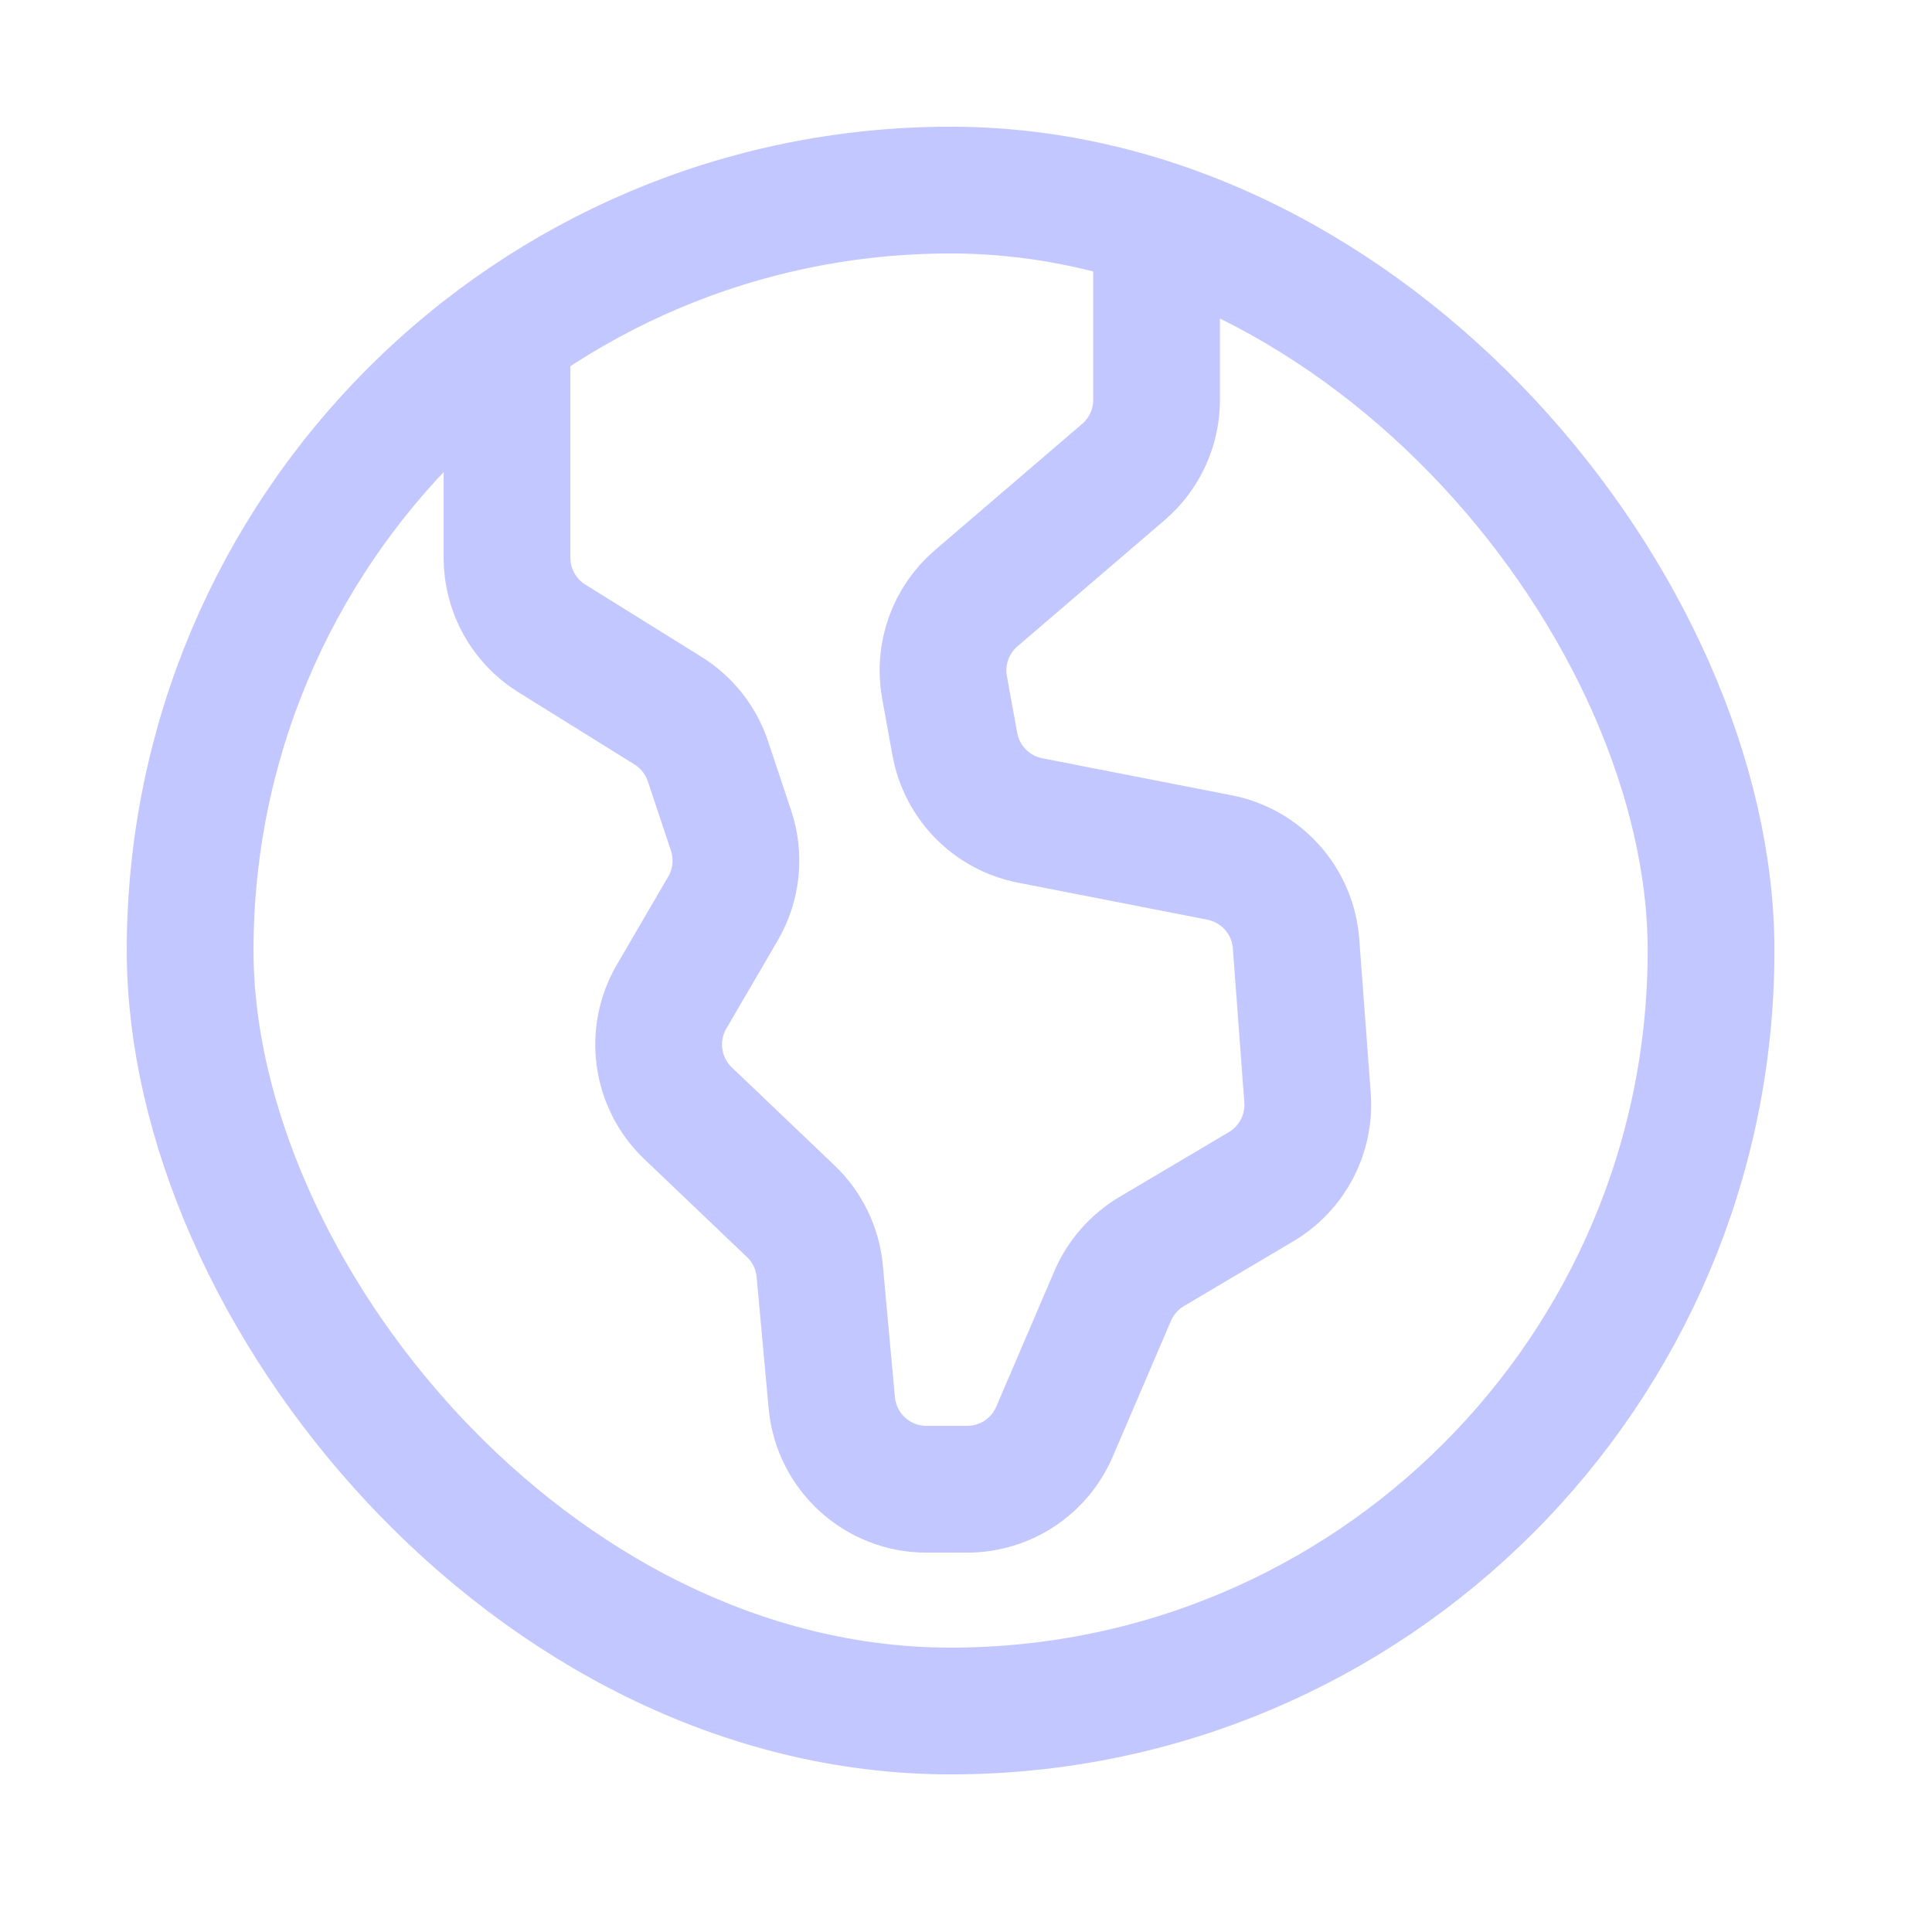
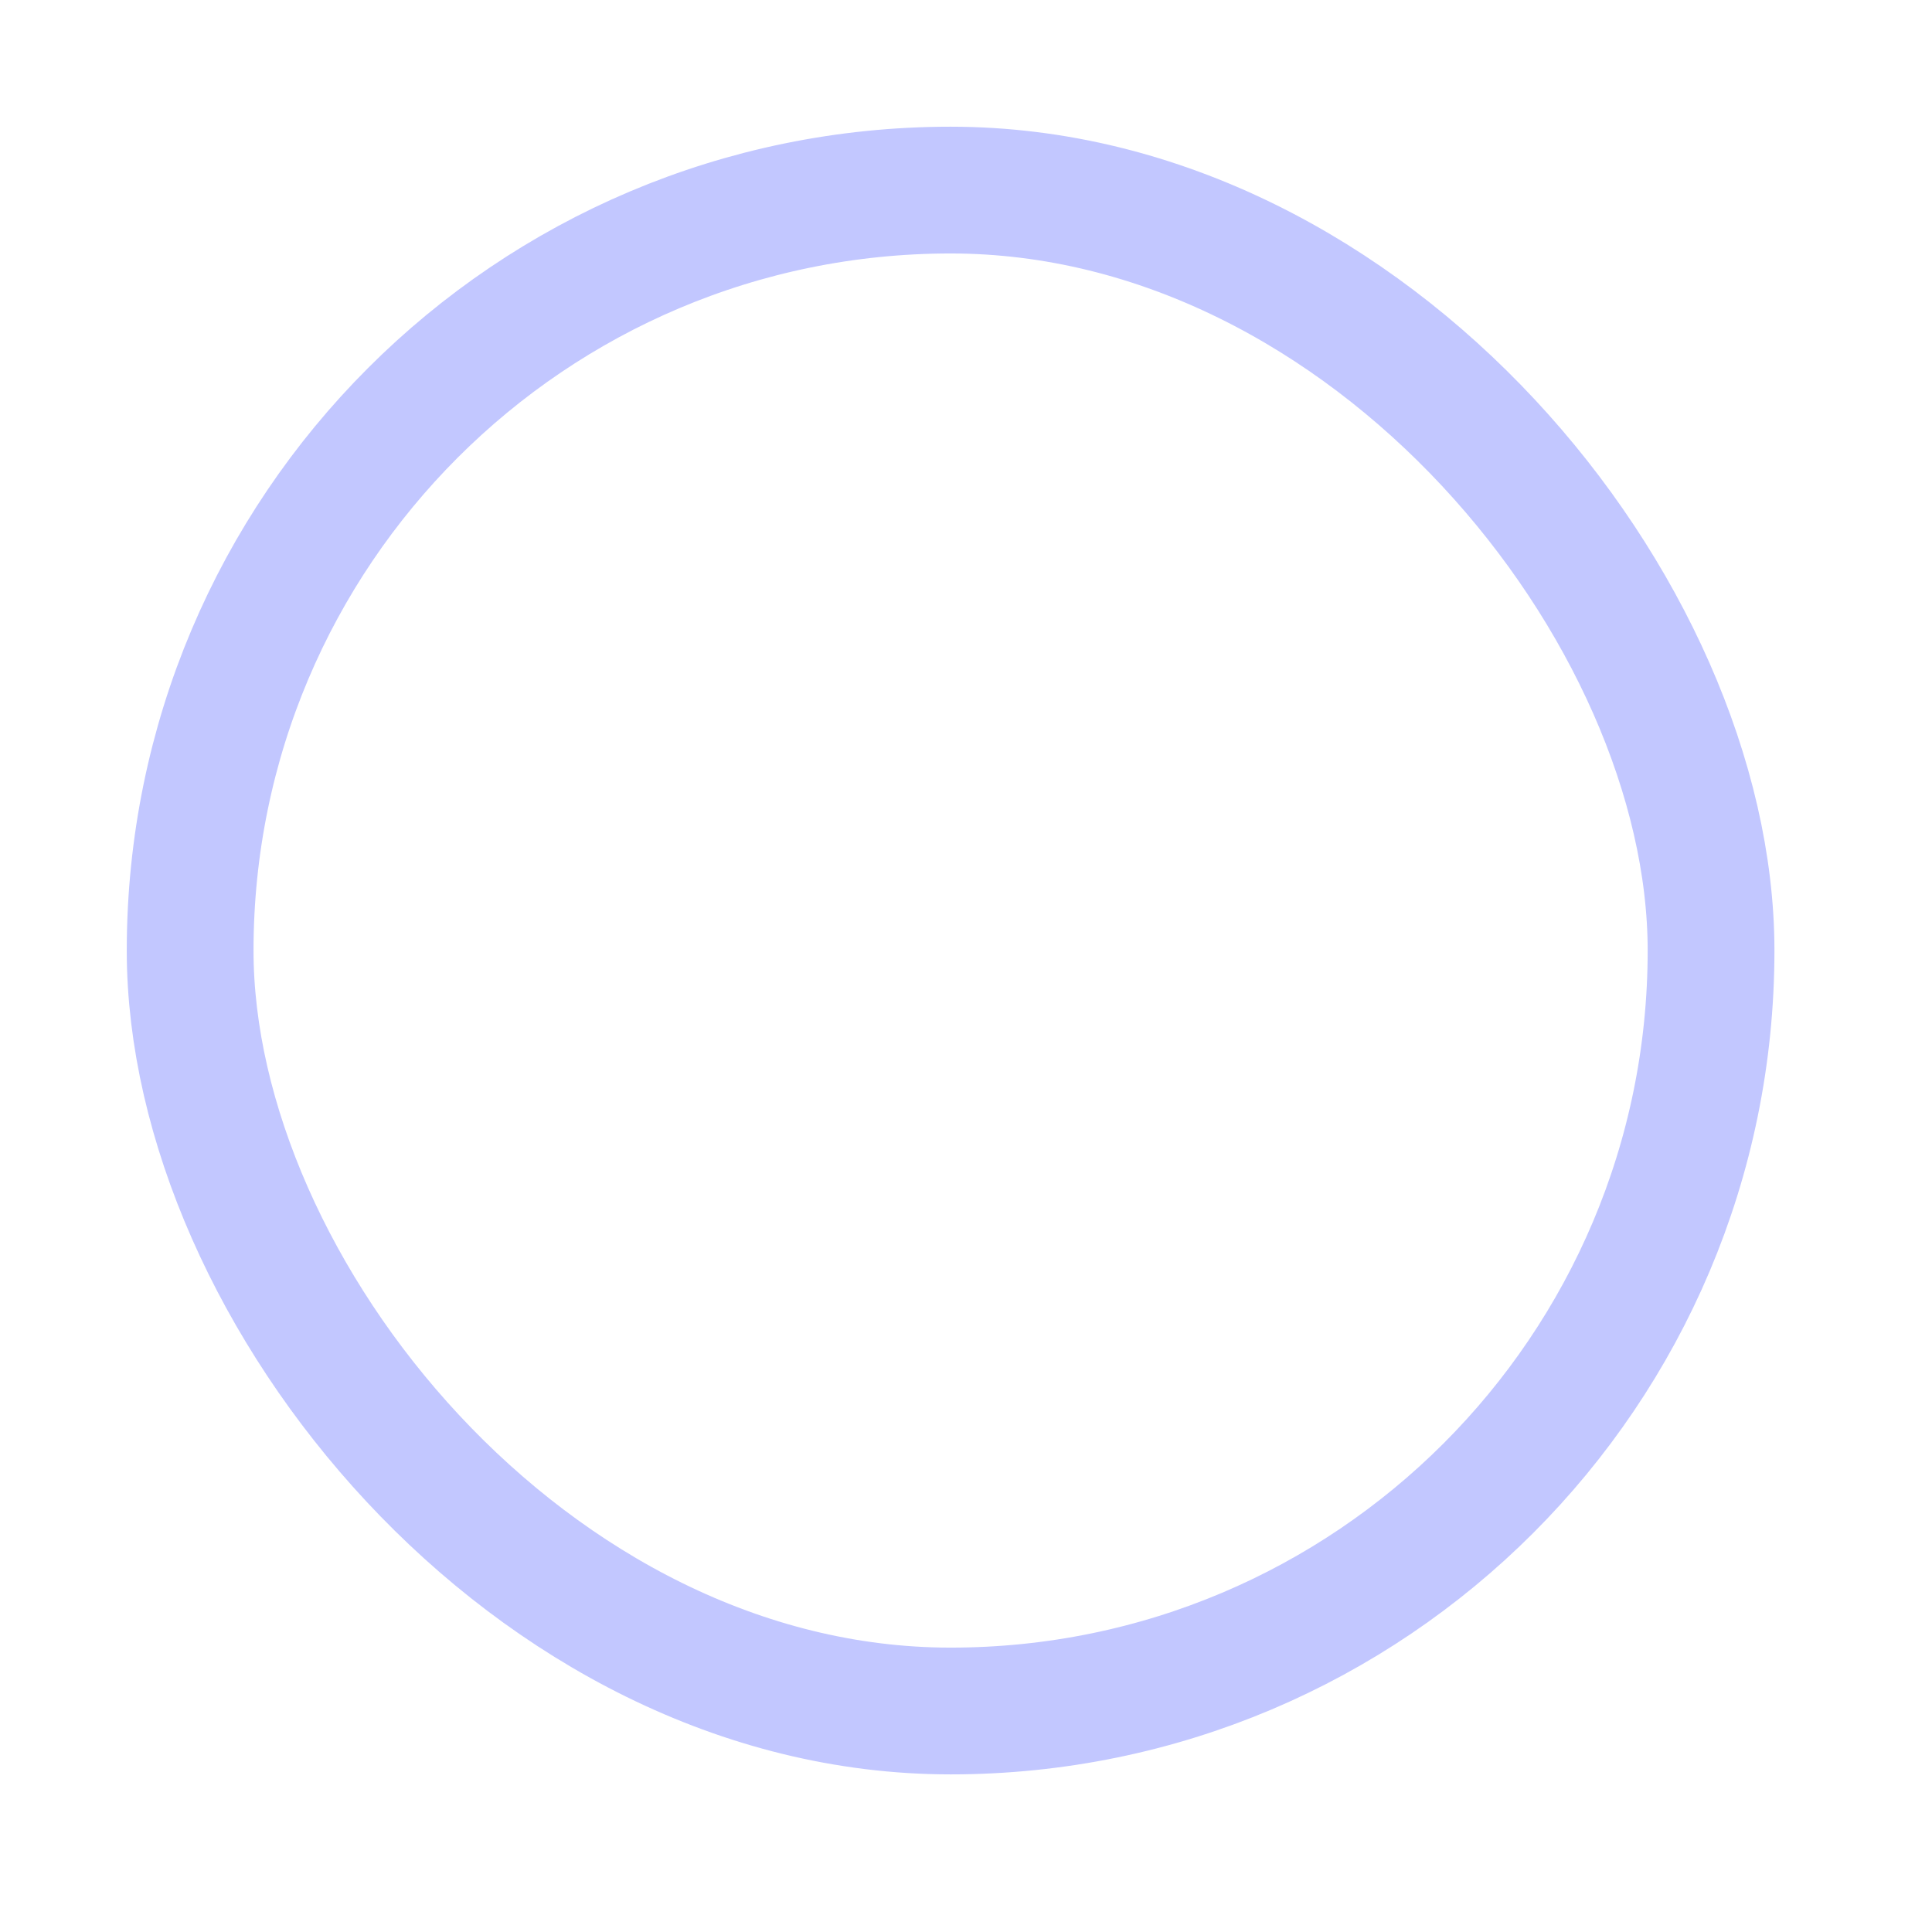
<svg xmlns="http://www.w3.org/2000/svg" width="36" height="36" viewBox="0 0 36 36" fill="none">
  <rect x="3.543" y="3.542" width="28.34" height="28.34" rx="14.17" stroke="#C2C7FF" stroke-width="2.362" />
-   <path d="M21.551 3.838V7.451C21.551 7.968 21.325 8.46 20.932 8.796L18.19 11.147C17.712 11.557 17.487 12.189 17.6 12.809L17.792 13.866C17.923 14.584 18.479 15.148 19.195 15.288L22.723 15.978C23.507 16.131 24.091 16.789 24.15 17.584L24.364 20.456C24.414 21.127 24.079 21.768 23.501 22.111L21.457 23.322C21.135 23.514 20.881 23.803 20.733 24.148L19.649 26.677C19.37 27.328 18.73 27.75 18.021 27.75H17.263C16.348 27.75 15.583 27.052 15.499 26.14L15.275 23.689C15.236 23.262 15.044 22.864 14.733 22.568L12.822 20.745C12.228 20.179 12.101 19.279 12.514 18.571L13.472 16.929C13.728 16.489 13.783 15.96 13.622 15.476L13.192 14.186C13.061 13.794 12.798 13.46 12.447 13.242L10.283 11.896C9.763 11.573 9.447 11.004 9.447 10.392V6.2" stroke="#C2C7FF" stroke-width="2.362" stroke-linejoin="round" />
</svg>